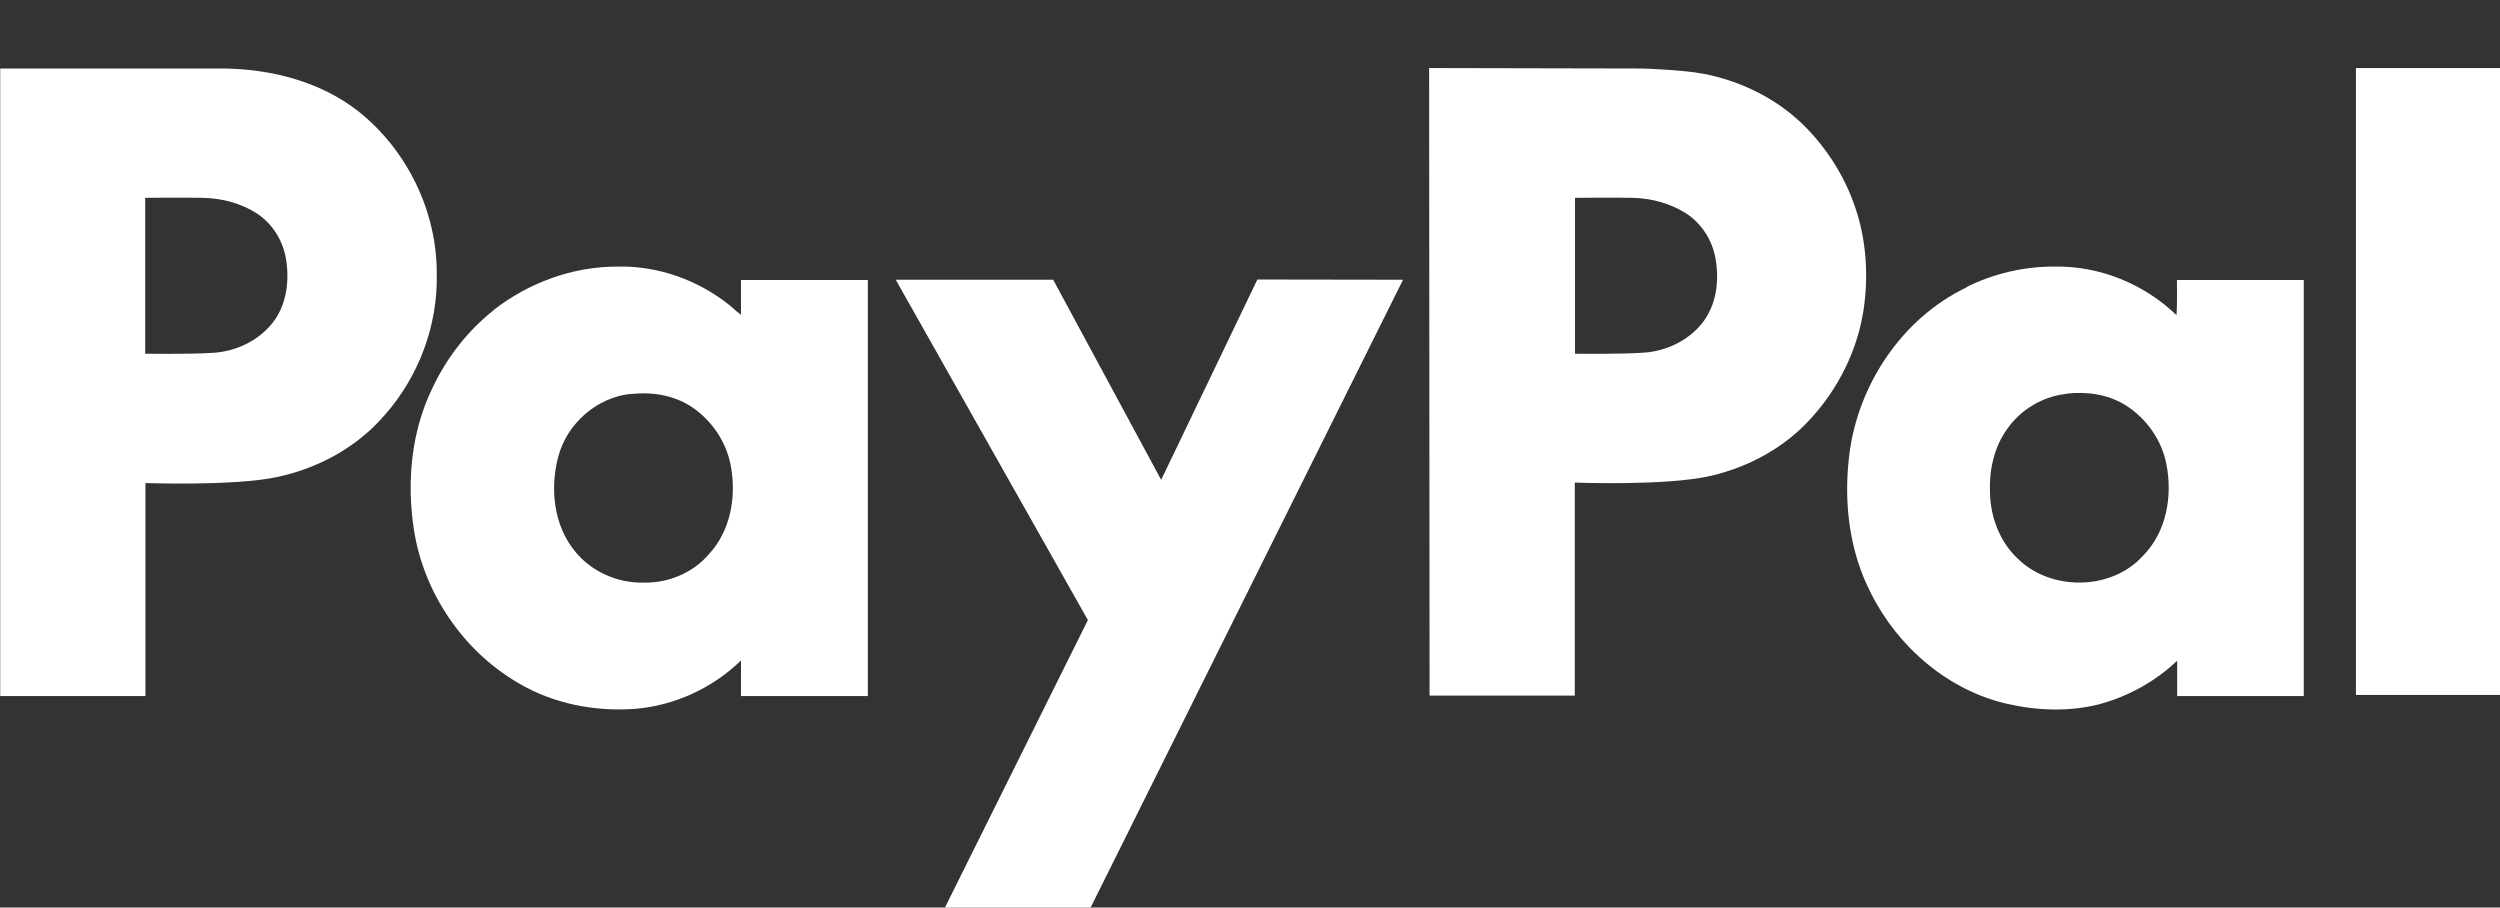
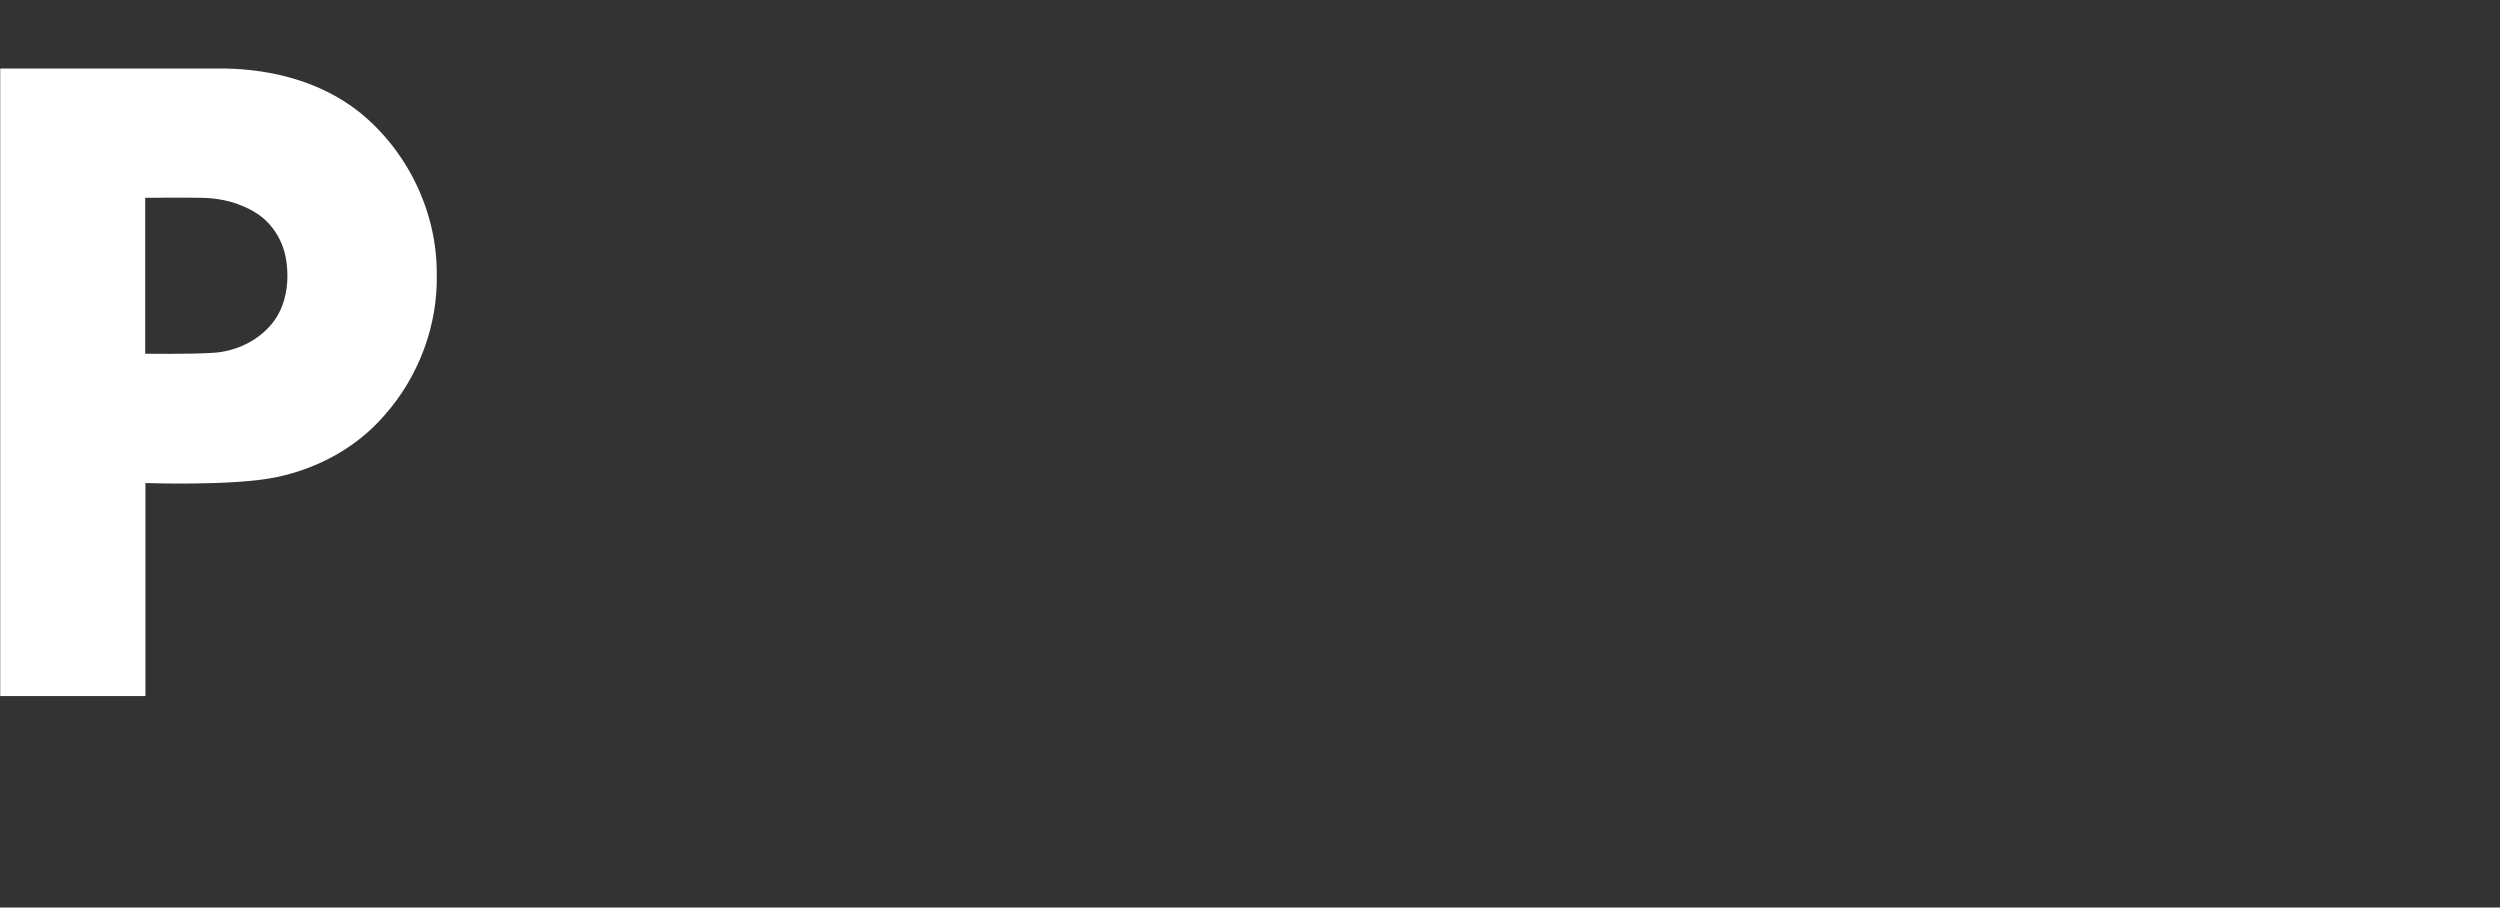
<svg xmlns="http://www.w3.org/2000/svg" viewBox="0 0 110.19 40" id="uuid-08a9f9dc-81a7-46ea-8a8a-162dc478e2d8">
  <rect x="0" y="0" width="110.19" height="40" fill="#333333" stroke="none" />
-   <path style="fill:#fff;" d="M63,3l9.41.02s1.79.06,2.66.23c1.63.31,3.19,1.07,4.39,2.23,1.11,1.09,1.95,2.45,2.4,3.94.42,1.38.49,2.87.27,4.29-.28,1.76-1.11,3.42-2.31,4.73-1.15,1.28-2.73,2.14-4.4,2.53-1.97.46-6.01.3-6.01.3v9.39s-6.4,0-6.4,0l-.02-27.67ZM69.42,8.71v6.88s2.06.03,3.09-.05c.96-.08,1.91-.54,2.51-1.29.64-.8.77-1.89.59-2.87-.14-.8-.62-1.54-1.3-1.98-.7-.44-1.52-.66-2.34-.68-.85-.02-2.55,0-2.55,0Z" />
-   <rect style="fill:#fff;" height="27.63" width="6.35" y="3" x="103.84" />
  <path style="fill:#fff;" d="M0,3.02s6.62,0,9.94,0c2.08.04,4.2.59,5.86,1.89,2.15,1.71,3.47,4.42,3.45,7.18.05,2.26-.8,4.52-2.3,6.21-1.22,1.42-2.94,2.35-4.76,2.73-1.9.4-5.78.26-5.78.26v9.39s-6.4,0-6.4,0V3.02ZM6.4,8.71v6.88s2,.03,3-.04c.99-.06,1.97-.52,2.6-1.3.64-.8.77-1.89.6-2.87-.14-.8-.61-1.54-1.29-1.98-.69-.44-1.52-.66-2.34-.68-.86-.02-2.57,0-2.57,0Z" />
-   <path style="fill:#fff;" d="M21.75,13.67c1.55-1.21,3.5-1.93,5.48-1.92,1.77-.04,3.53.59,4.91,1.69.18.14.33.31.52.43,0-.51,0-1.53,0-1.53h5.59s0,18.34,0,18.34h-5.59s0-1.05,0-1.57c-1.24,1.21-2.91,1.98-4.63,2.13-1.8.14-3.66-.22-5.21-1.15-2.43-1.42-4.16-3.99-4.58-6.77-.32-2.1-.11-4.32.83-6.24.62-1.31,1.54-2.5,2.68-3.4ZM27.81,17.36c-1.5.15-2.81,1.3-3.2,2.75-.38,1.41-.21,3.05.74,4.2.73.9,1.89,1.4,3.04,1.37,1.08.02,2.17-.44,2.87-1.27.92-1,1.19-2.45.97-3.76-.15-1.01-.72-1.94-1.53-2.56-.81-.64-1.88-.84-2.89-.72Z" />
-   <path style="fill:#fff;" d="M86.66,12.66c1.22-.61,2.57-.92,3.93-.91,1.97-.03,3.92.77,5.34,2.14.04-.52.02-1.55.02-1.55h5.59s0,18.34,0,18.34h-5.58s0-1.04,0-1.56c-.94.9-2.11,1.55-3.36,1.9-1.34.36-2.76.31-4.1.01-2.63-.59-4.85-2.51-6.04-4.89-.95-1.84-1.2-3.98-.96-6.02.36-3.13,2.32-6.09,5.19-7.46ZM91.08,17.36c-1.03.11-2,.68-2.6,1.53-.59.81-.81,1.83-.77,2.82.02,1.05.41,2.12,1.17,2.86,1.45,1.49,4.17,1.49,5.58-.08,1.03-1.04,1.3-2.62,1.03-4.01-.2-1.08-.89-2.05-1.82-2.63-.76-.47-1.69-.6-2.57-.5Z" />
-   <polygon style="fill:#fff;" points="39.48 12.33 46.42 12.33 51.18 21.15 55.42 12.32 61.84 12.33 48.07 40 41.65 40 47.95 27.33 39.48 12.33" />
</svg>